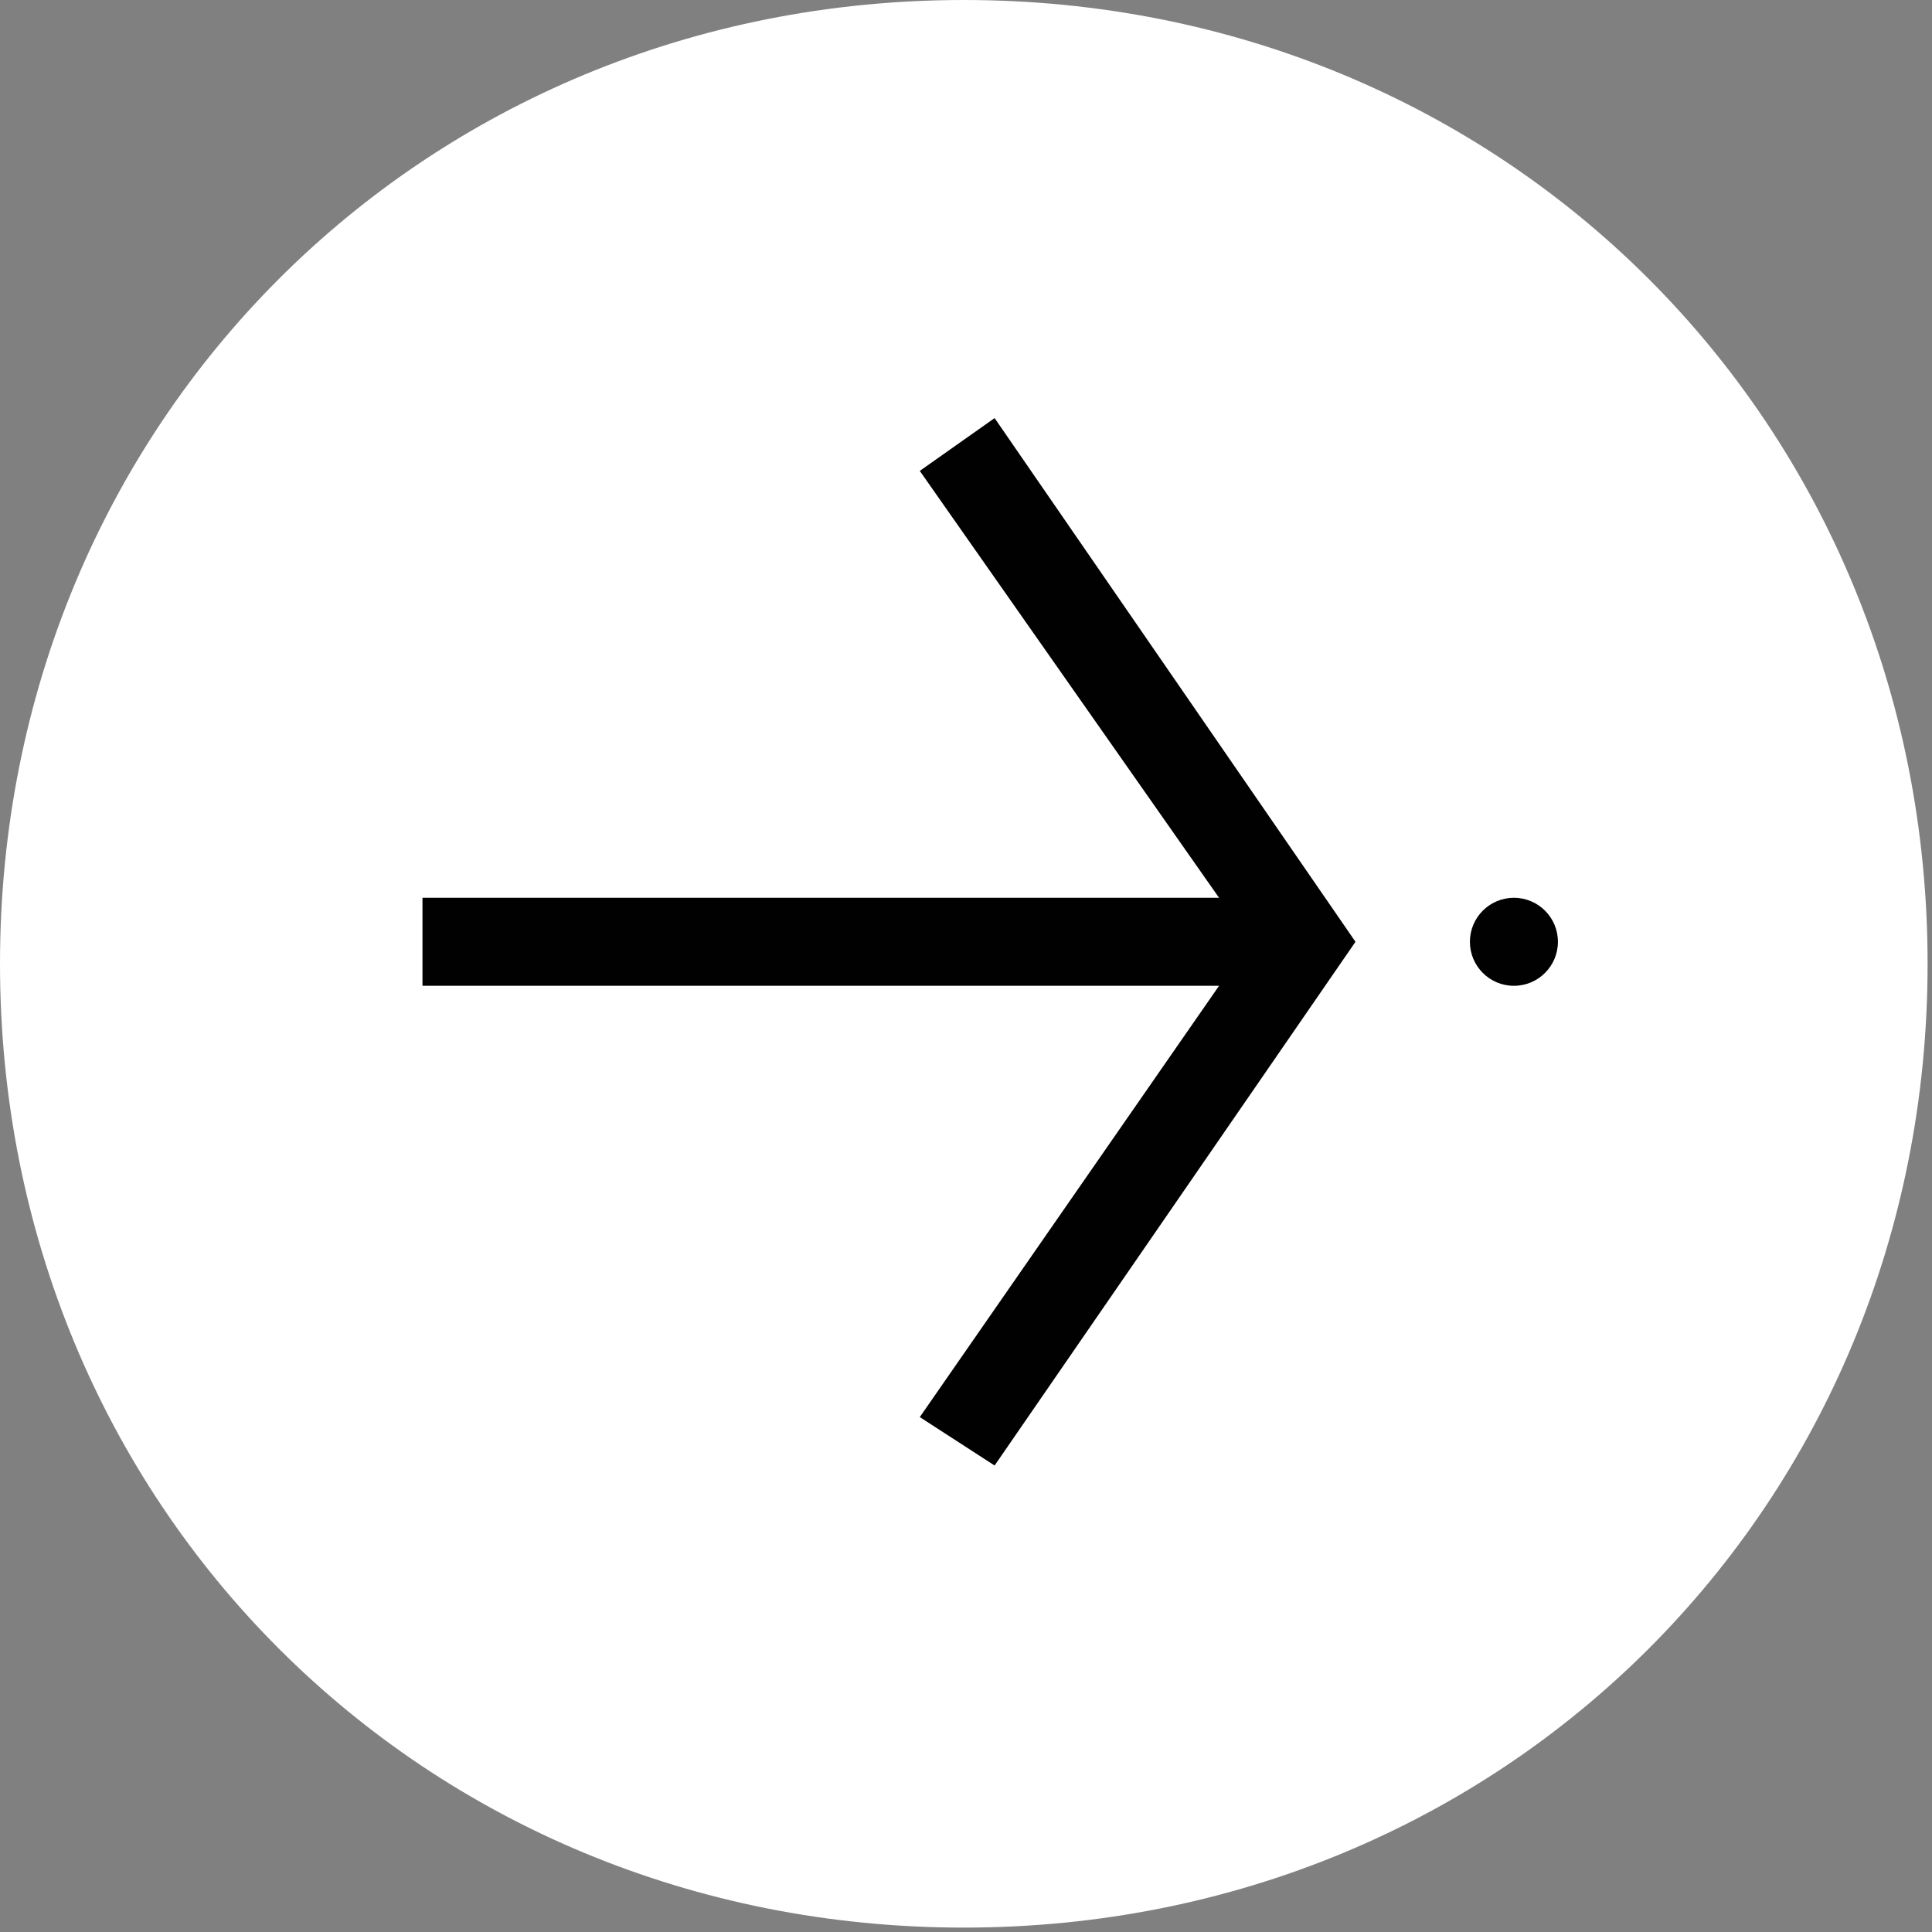
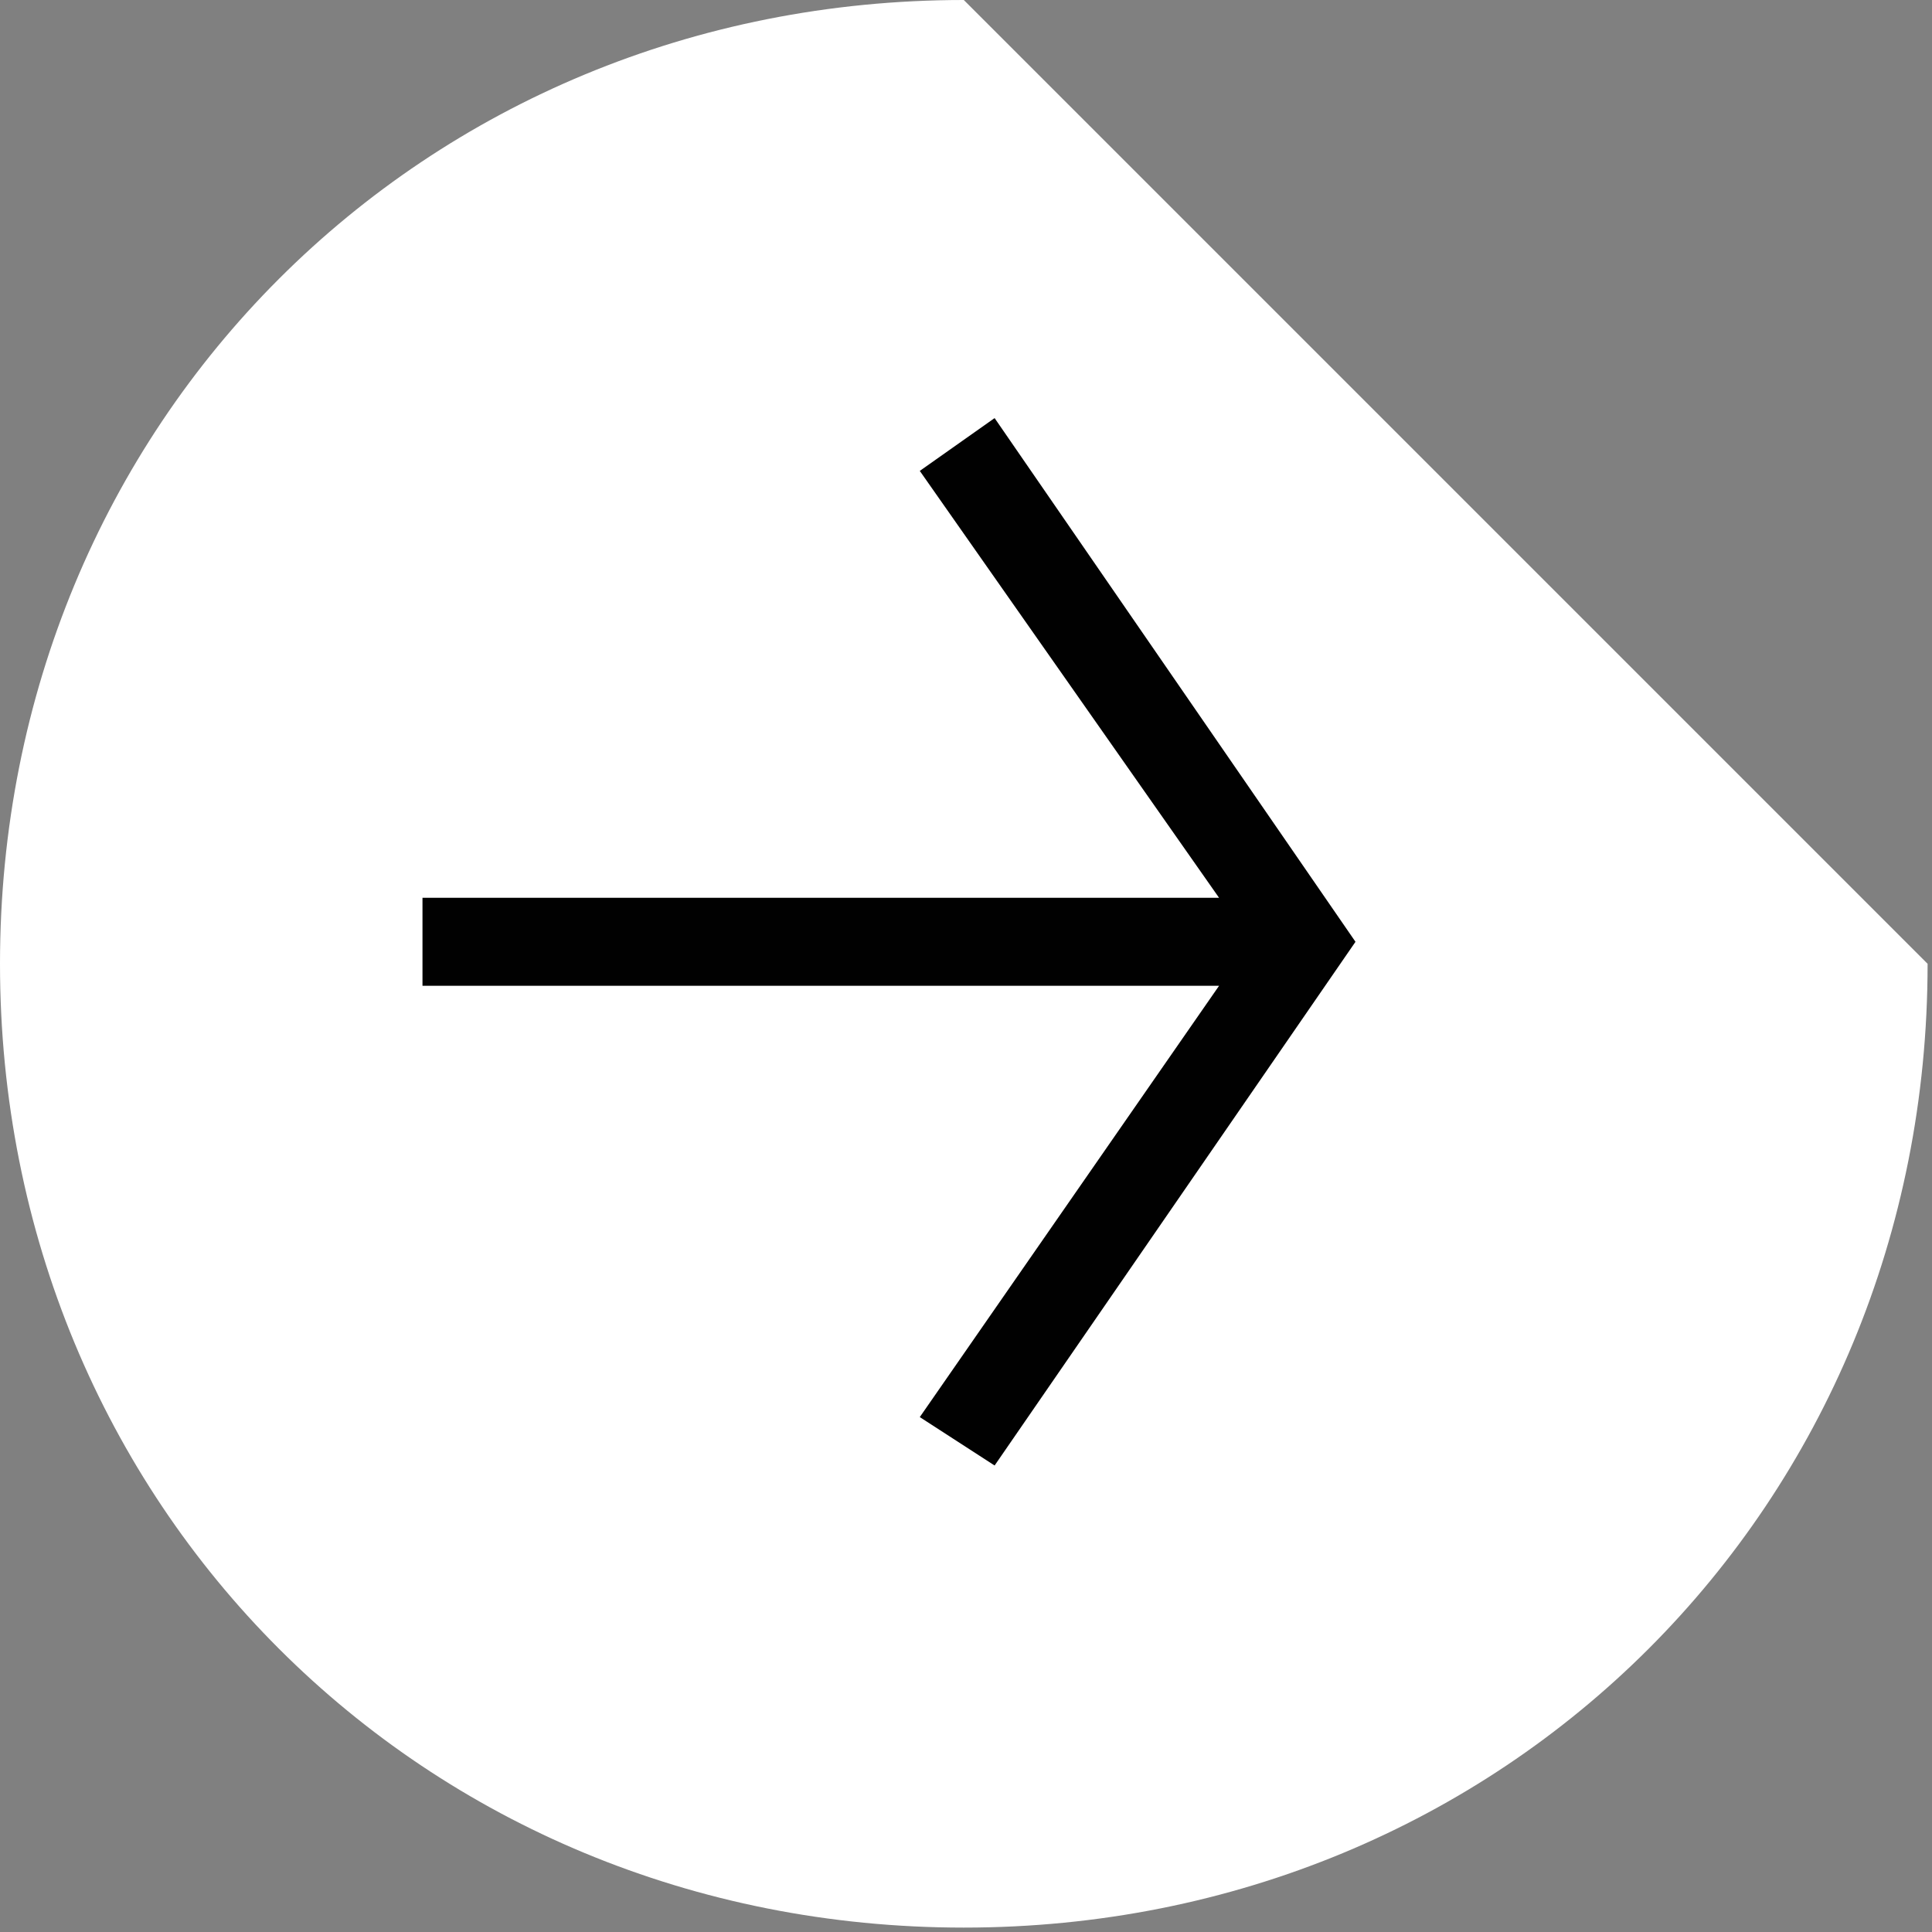
<svg xmlns="http://www.w3.org/2000/svg" version="1.1" id="Brand" x="0px" y="0px" viewBox="0 0 43.9 43.9" style="enable-background:new 0 0 43.9 43.9;" xml:space="preserve">
  <rect x="0" y="0" width="43.9" height="43.9" fill="#808080" stroke="none" />
  <style type="text/css">
	.st0{fill:#FFFFFF;}
	.st1{fill:#010101;}
</style>
  <g>
-     <path class="st0" d="M21.9,0C9.6,0,0,9.6,0,21.9s9.6,21.9,21.9,21.9s21.9-9.6,21.9-21.9S34.2,0,21.9,0z" />
+     <path class="st0" d="M21.9,0C9.6,0,0,9.6,0,21.9s9.6,21.9,21.9,21.9s21.9-9.6,21.9-21.9z" />
    <g>
-       <circle class="st1" cx="34.4" cy="21.4" r="1" />
      <polygon class="st1" points="20.9,10.7 27.7,20.4 9.6,20.4 9.6,22.4 27.7,22.4 20.9,32.2 22.6,33.3 30.8,21.4 22.6,9.5   " />
    </g>
  </g>
</svg>